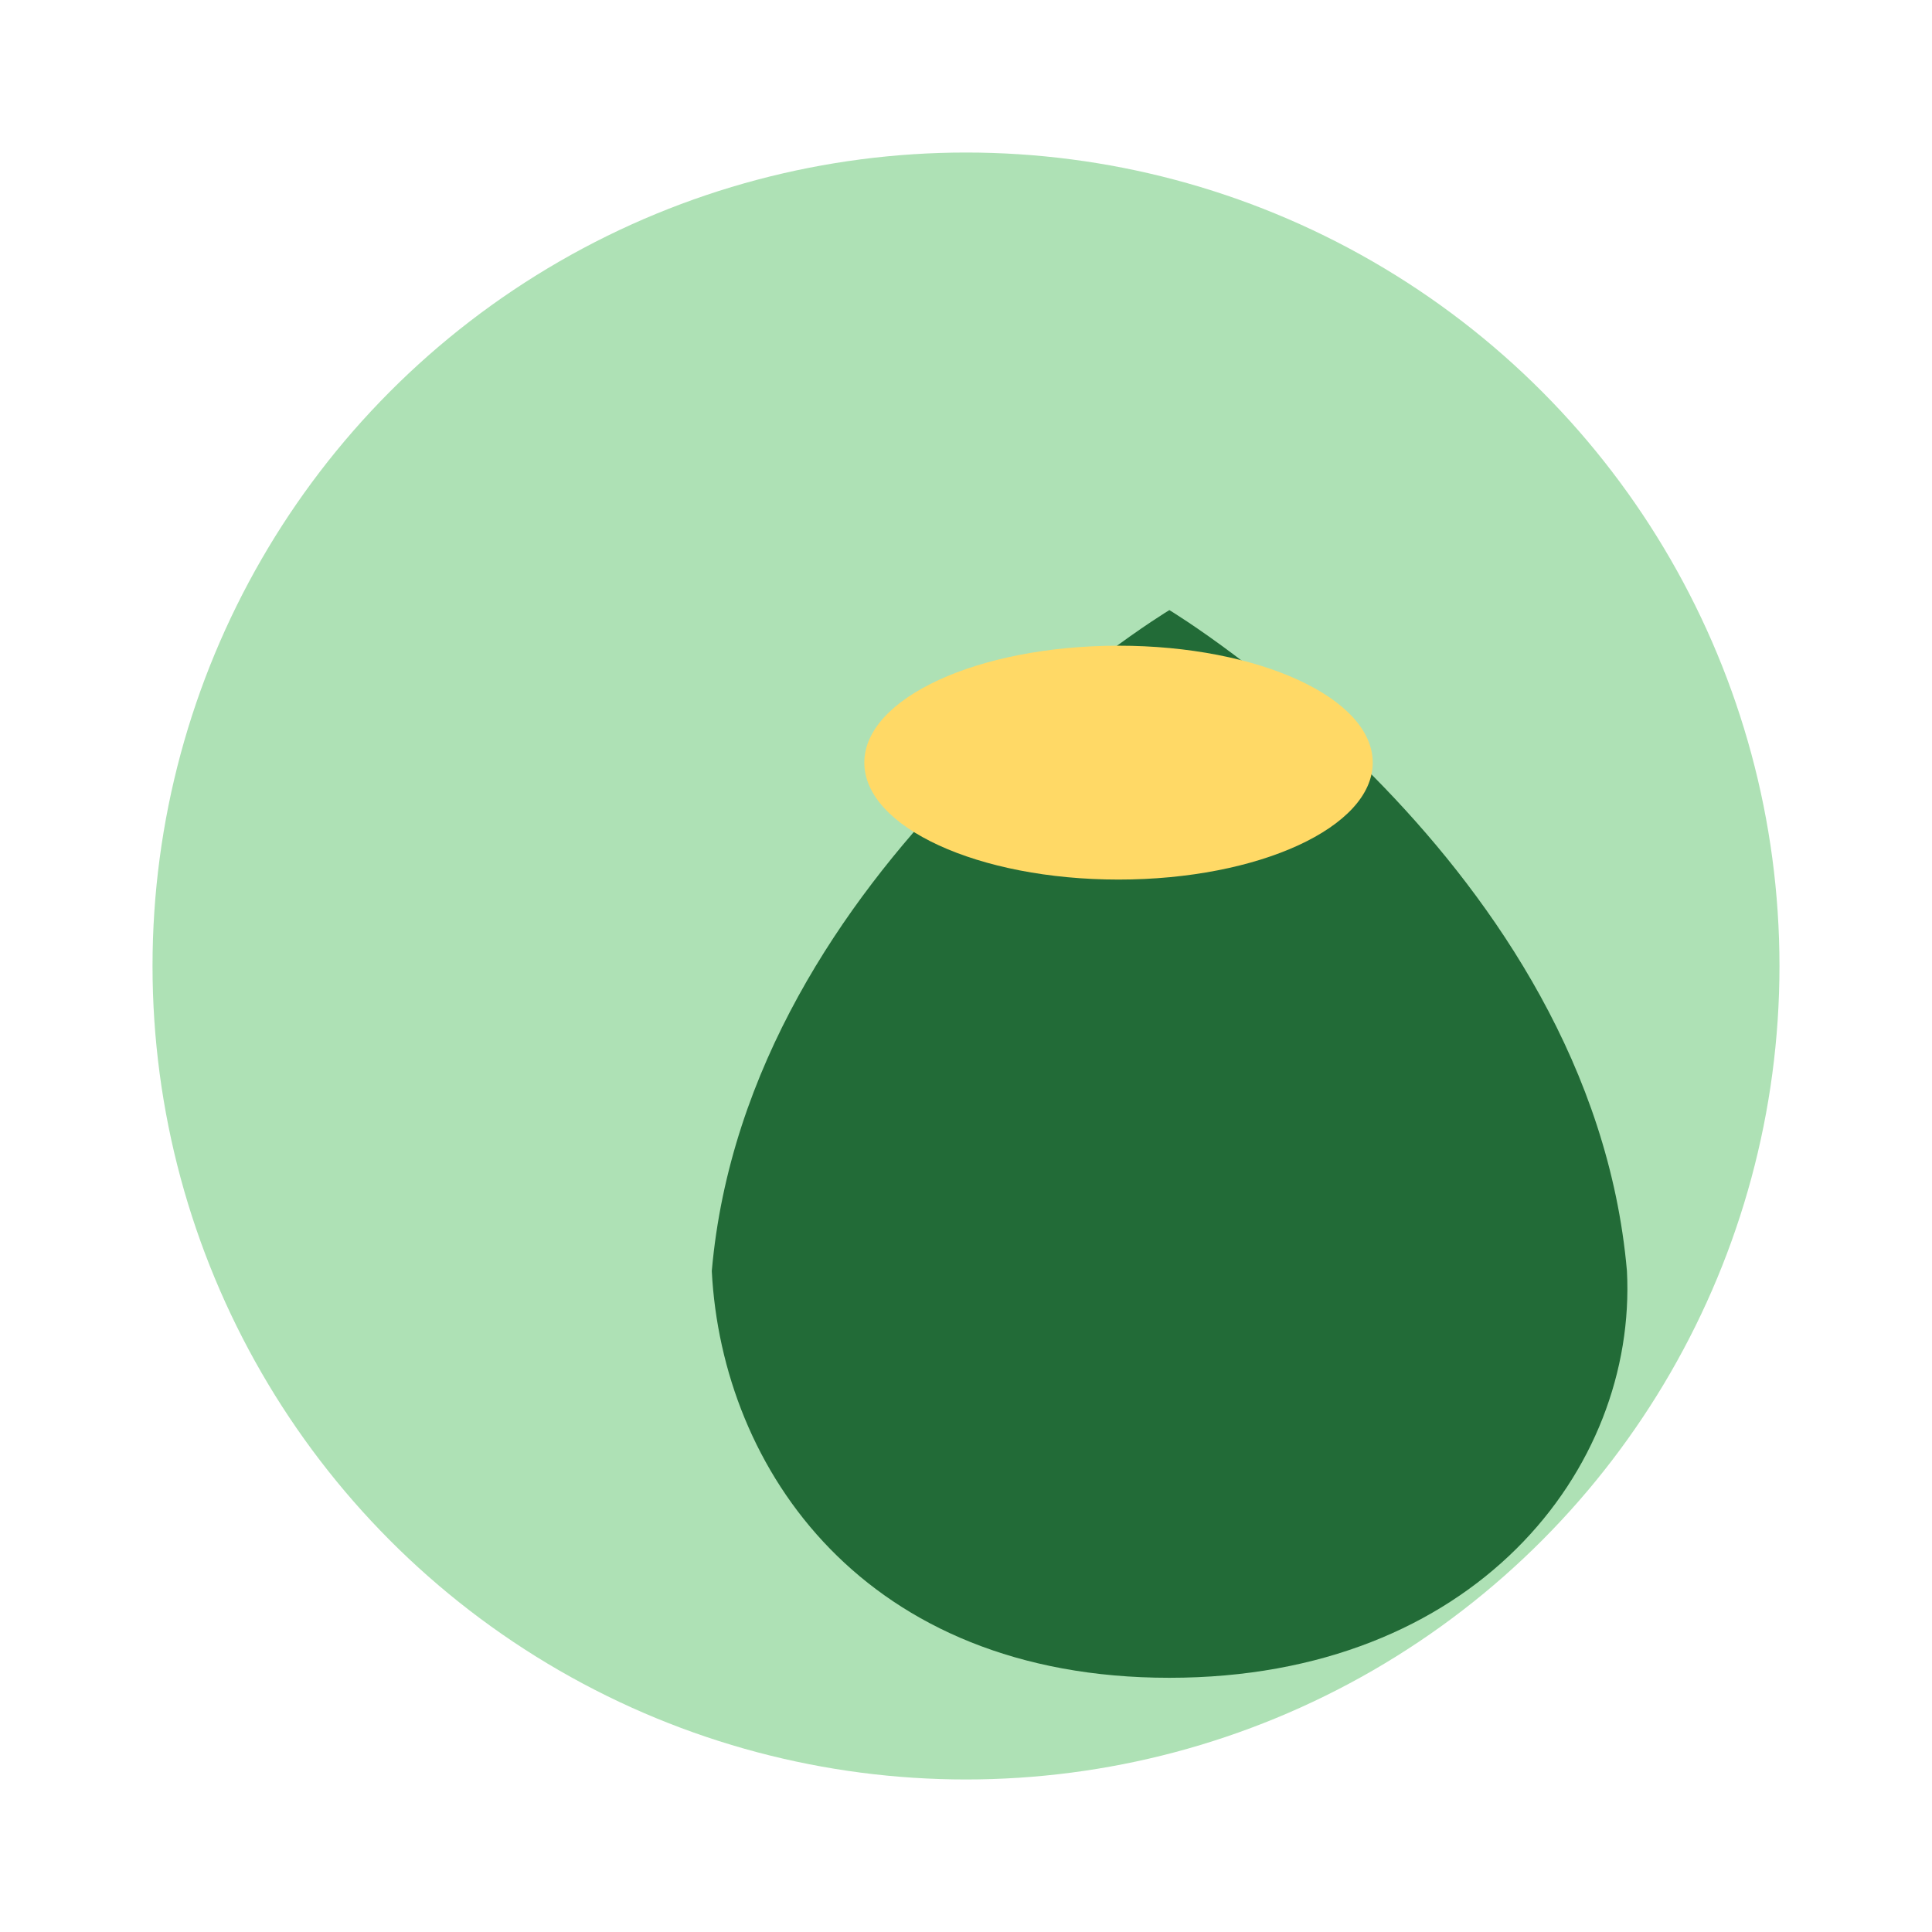
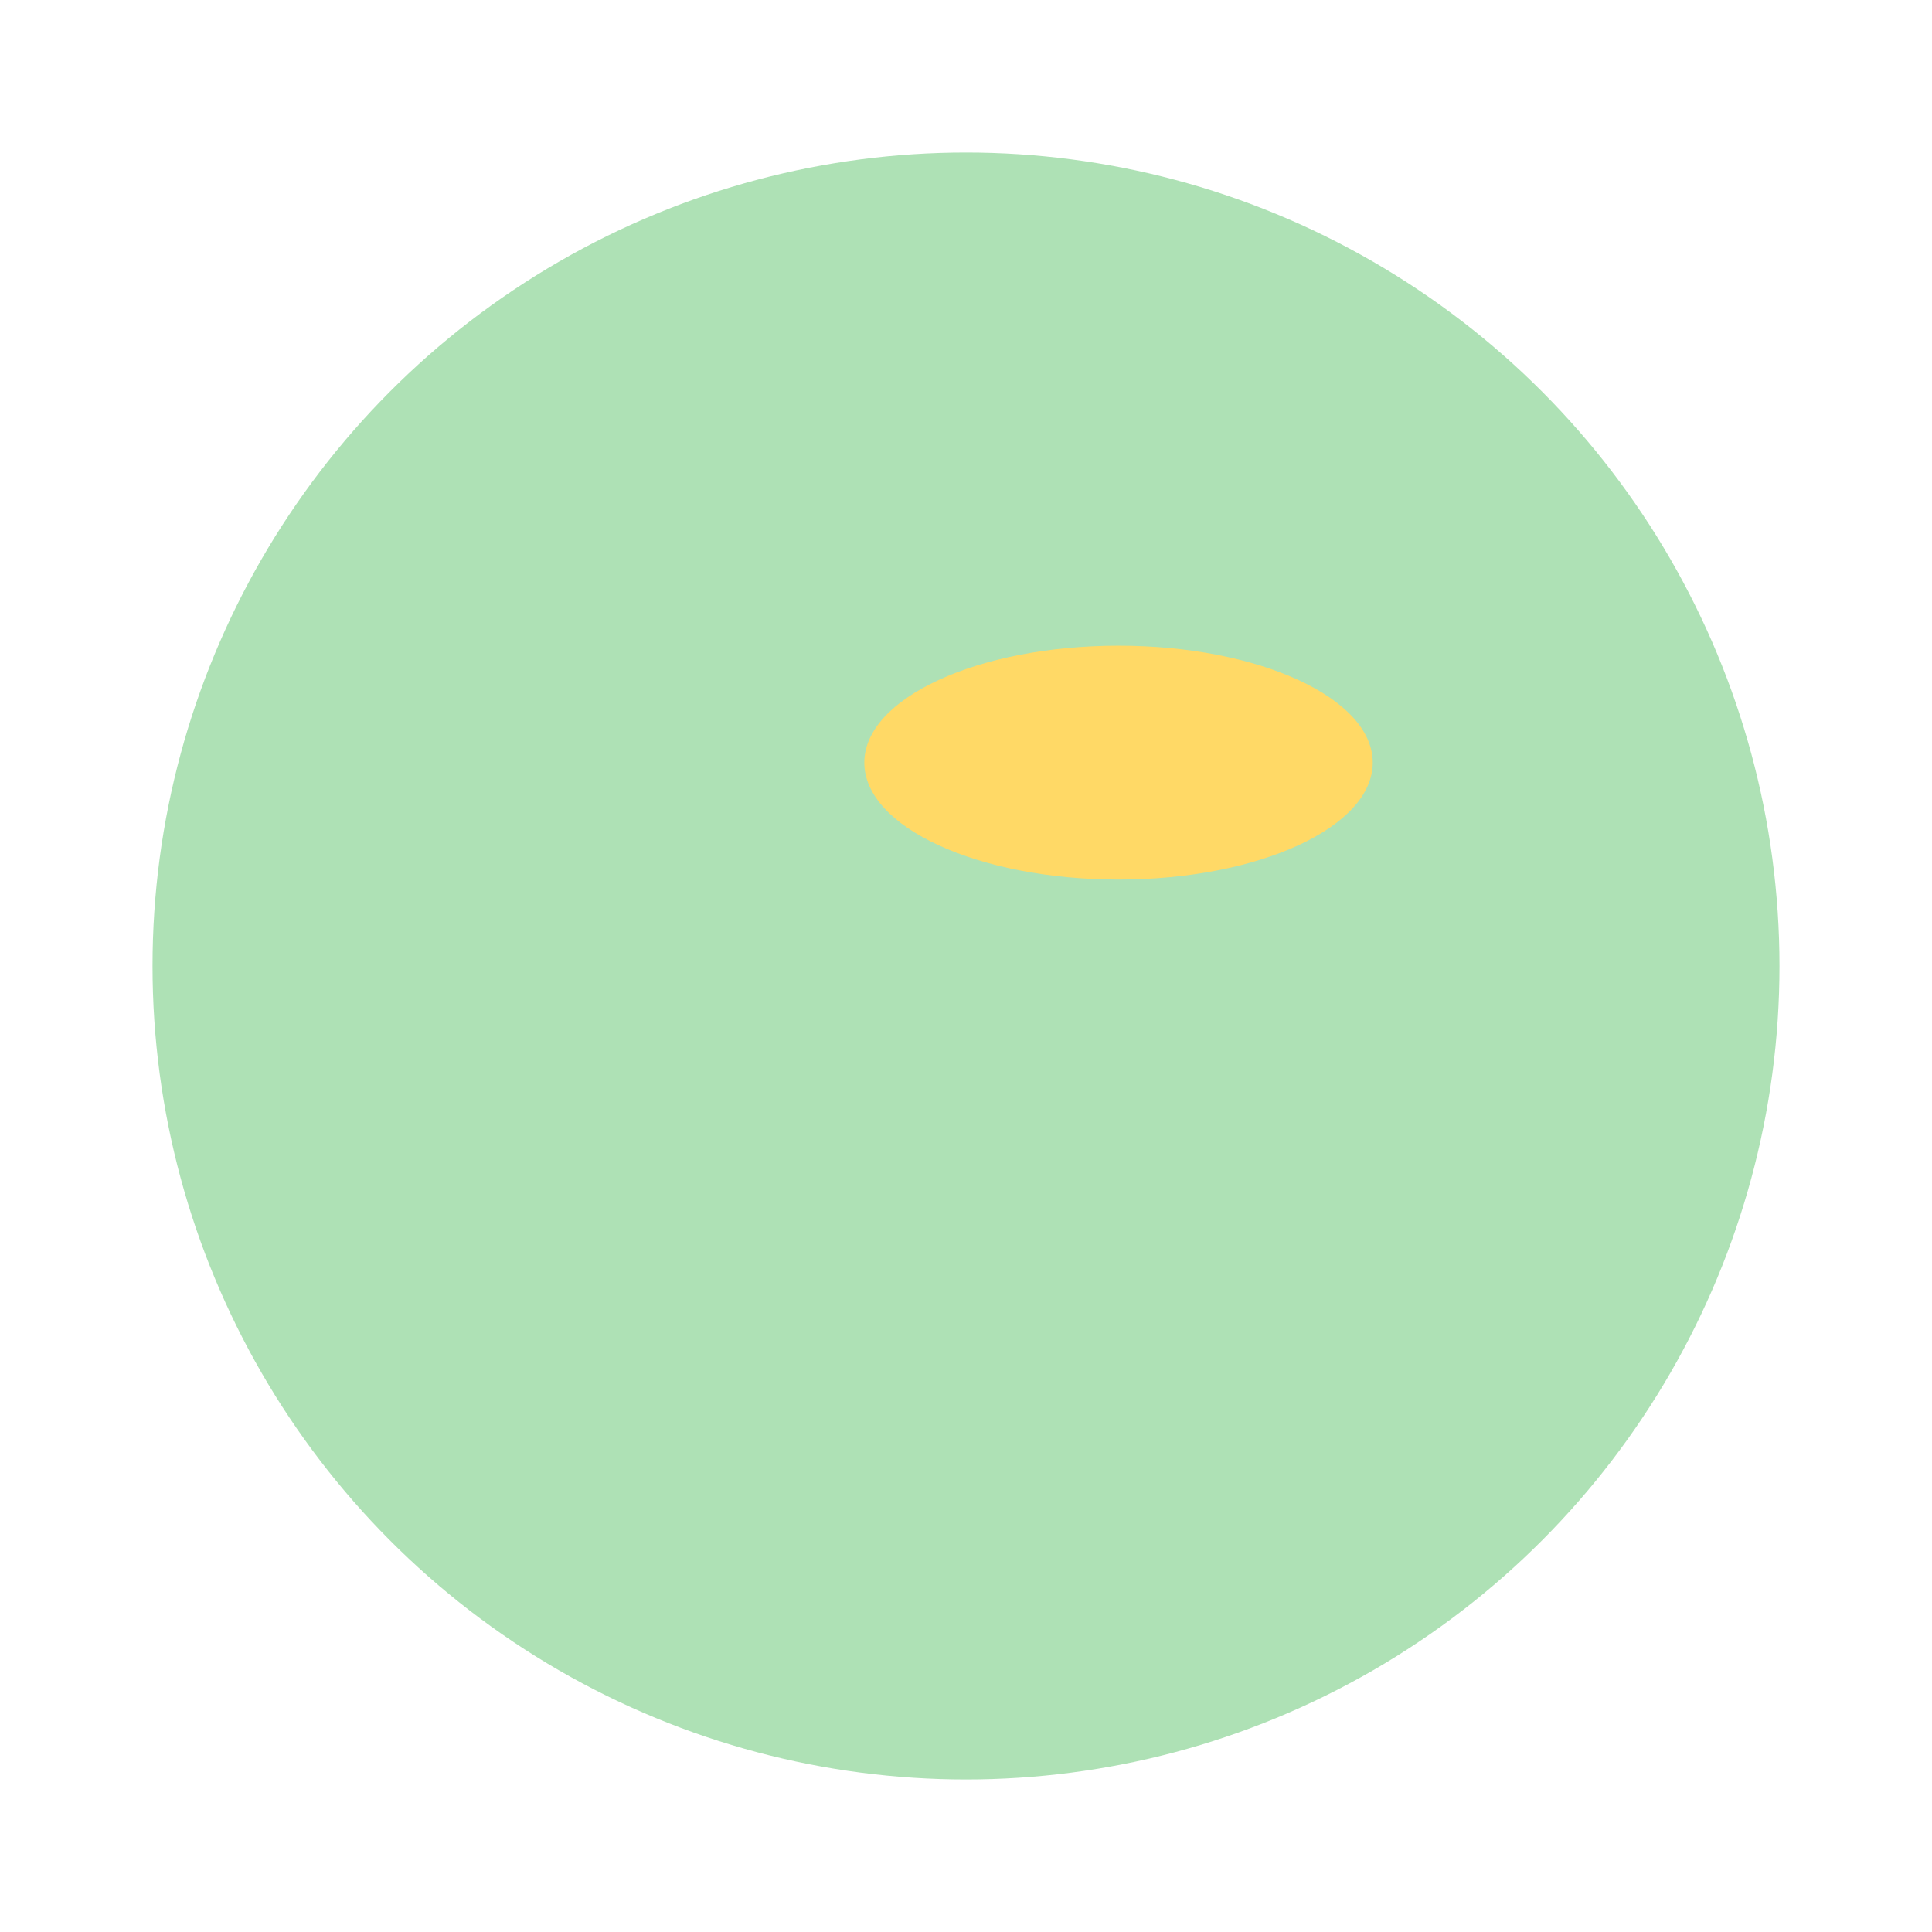
<svg xmlns="http://www.w3.org/2000/svg" width="38" height="38" viewBox="0 0 38 38">
  <ellipse cx="19" cy="19" rx="16" ry="16" fill="#AEE1B5" />
-   <path d="M14 25c.7-8 9-13 9-13s8.3 5 9 13c.2 3.9-3 8-9 8s-8.8-4.1-9-8z" fill="#226B37" />
  <ellipse cx="22" cy="15" rx="5" ry="2.3" fill="#FFD966" />
</svg>